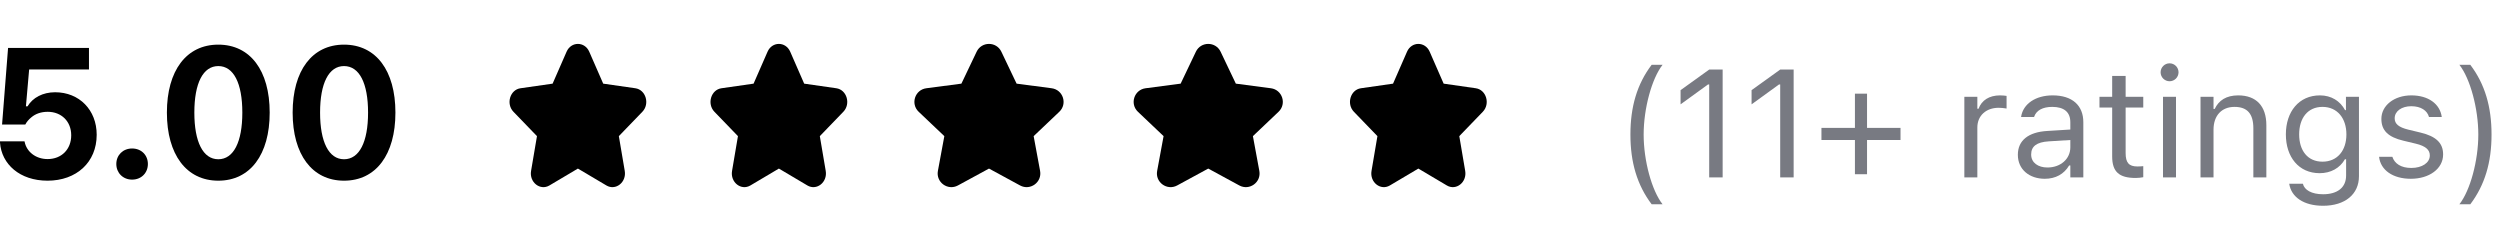
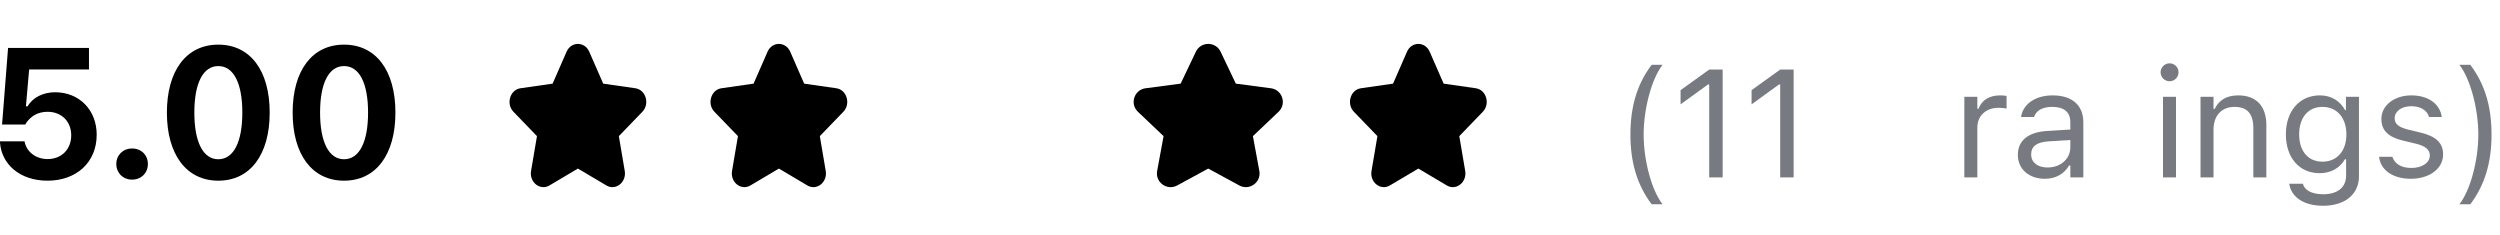
<svg xmlns="http://www.w3.org/2000/svg" width="245" height="23" viewBox="0 0 245 23" fill="none">
  <path d="M57.746 5.068C57.3 4.048 55.971 4.048 55.525 5.068L54.156 8.197L51.005 8.649C49.979 8.797 49.568 10.177 50.319 10.954L52.623 13.341L52.045 16.749C51.856 17.86 52.932 18.713 53.843 18.175L56.635 16.52L59.428 18.175C60.338 18.713 61.414 17.86 61.225 16.749L60.647 13.341L62.952 10.954C63.702 10.177 63.291 8.797 62.265 8.649L59.114 8.197L57.746 5.068Z" fill="black" />
  <path d="M77.442 5.068C76.996 4.048 75.666 4.048 75.22 5.068L73.851 8.197L70.701 8.649C69.675 8.797 69.263 10.177 70.014 10.954L72.319 13.341L71.741 16.749C71.552 17.86 72.628 18.713 73.538 18.175L76.331 16.52L79.124 18.175C80.034 18.713 81.11 17.86 80.921 16.749L80.343 13.341L82.647 10.954C83.398 10.177 82.987 8.797 81.961 8.649L78.809 8.197L77.442 5.068Z" fill="black" />
-   <path d="M98.134 5.068C97.647 4.048 96.197 4.048 95.71 5.068L94.217 8.197L90.78 8.649C89.66 8.797 89.212 10.177 90.031 10.954L92.545 13.341L91.914 16.749C91.708 17.86 92.882 18.713 93.875 18.175L96.922 16.52L99.969 18.175C100.961 18.713 102.135 17.86 101.929 16.749L101.298 13.341L103.812 10.954C104.631 10.177 104.183 8.797 103.064 8.649L99.626 8.197L98.134 5.068Z" fill="black" />
  <path d="M119.62 5.068C119.133 4.048 117.683 4.048 117.196 5.068L115.703 8.197L112.266 8.649C111.147 8.797 110.698 10.177 111.517 10.954L114.031 13.341L113.401 16.749C113.194 17.86 114.368 18.713 115.361 18.175L118.408 16.52L121.455 18.175C122.447 18.713 123.621 17.86 123.415 16.749L122.785 13.341L125.298 10.954C126.117 10.177 125.669 8.797 124.55 8.649L121.112 8.197L119.62 5.068Z" fill="black" />
  <path d="M140.109 5.068C139.663 4.048 138.334 4.048 137.888 5.068L136.519 8.197L133.369 8.649C132.342 8.797 131.931 10.177 132.682 10.954L134.987 13.341L134.409 16.749C134.219 17.86 135.296 18.713 136.206 18.175L138.999 16.52L141.791 18.175C142.701 18.713 143.778 17.86 143.589 16.749L143.011 13.341L145.315 10.954C146.065 10.177 145.655 8.797 144.629 8.649L141.477 8.197L140.109 5.068Z" fill="black" />
  <path d="M33.715 17.707C30.586 17.707 28.679 15.141 28.679 11.045V11.027C28.679 6.923 30.586 4.374 33.715 4.374C36.852 4.374 38.751 6.923 38.751 11.027V11.045C38.751 15.141 36.852 17.707 33.715 17.707ZM33.715 15.607C35.218 15.607 36.07 13.91 36.07 11.045V11.027C36.07 8.153 35.218 6.475 33.715 6.475C32.221 6.475 31.368 8.153 31.368 11.027V11.045C31.368 13.91 32.221 15.607 33.715 15.607Z" fill="black" />
  <path d="M21.393 17.707C18.264 17.707 16.356 15.141 16.356 11.045V11.027C16.356 6.923 18.264 4.374 21.393 4.374C24.53 4.374 26.429 6.923 26.429 11.027V11.045C26.429 15.141 24.53 17.707 21.393 17.707ZM21.393 15.607C22.895 15.607 23.748 13.91 23.748 11.045V11.027C23.748 8.153 22.895 6.475 21.393 6.475C19.898 6.475 19.046 8.153 19.046 11.027V11.045C19.046 13.91 19.898 15.607 21.393 15.607Z" fill="black" />
  <path d="M12.946 17.602C12.05 17.602 11.399 16.942 11.399 16.072C11.399 15.202 12.05 14.552 12.946 14.552C13.852 14.552 14.493 15.202 14.493 16.072C14.493 16.942 13.852 17.602 12.946 17.602Z" fill="black" />
  <path d="M4.658 17.707C1.942 17.707 0.149 16.09 0 13.972L-0.009 13.849H2.399L2.417 13.91C2.602 14.842 3.472 15.589 4.667 15.589C6.029 15.589 6.979 14.631 6.979 13.269V13.251C6.979 11.898 6.021 10.957 4.676 10.957C4.034 10.957 3.489 11.142 3.067 11.502C2.83 11.695 2.619 11.933 2.479 12.205H0.202L0.791 4.699H8.719V6.809H2.856L2.54 10.421H2.698C3.208 9.568 4.192 9.041 5.405 9.041C7.77 9.041 9.475 10.781 9.475 13.198V13.216C9.475 15.888 7.506 17.707 4.658 17.707Z" fill="black" />
  <path d="M242.091 20.019H241.021C242.083 18.664 242.875 15.749 242.875 13.185C242.875 10.644 242.083 7.707 241.021 6.352H242.091C243.526 8.249 244.171 10.468 244.171 13.185C244.171 15.91 243.519 18.122 242.091 20.019Z" fill="#787A82" />
  <path d="M236.261 17.521C234.503 17.521 233.294 16.672 233.148 15.368H234.452C234.664 16.027 235.294 16.459 236.305 16.459C237.367 16.459 238.121 15.954 238.121 15.236V15.221C238.121 14.687 237.718 14.313 236.744 14.079L235.521 13.786C234.042 13.434 233.375 12.79 233.375 11.654V11.647C233.375 10.336 234.635 9.347 236.312 9.347C237.967 9.347 239.117 10.175 239.293 11.464H238.041C237.872 10.841 237.257 10.409 236.305 10.409C235.367 10.409 234.679 10.893 234.679 11.588V11.603C234.679 12.138 235.074 12.475 236.004 12.702L237.22 12.995C238.707 13.354 239.425 13.998 239.425 15.126V15.141C239.425 16.547 238.055 17.521 236.261 17.521Z" fill="#787A82" />
  <path d="M227.662 20.165C225.758 20.165 224.542 19.308 224.344 18.012L224.359 18.005H225.677L225.685 18.012C225.824 18.612 226.527 19.037 227.662 19.037C229.076 19.037 229.918 18.371 229.918 17.206V15.61H229.801C229.303 16.481 228.409 16.972 227.325 16.972C225.282 16.972 224.015 15.39 224.015 13.178V13.163C224.015 10.951 225.289 9.347 227.354 9.347C228.468 9.347 229.332 9.897 229.815 10.79H229.903V9.486H231.178V17.272C231.178 19.037 229.815 20.165 227.662 20.165ZM227.604 15.844C229.068 15.844 229.947 14.745 229.947 13.178V13.163C229.947 11.596 229.061 10.475 227.604 10.475C226.139 10.475 225.318 11.596 225.318 13.163V13.178C225.318 14.745 226.139 15.844 227.604 15.844Z" fill="#787A82" />
  <path d="M215.65 17.382V9.486H216.925V10.673H217.042C217.438 9.838 218.177 9.347 219.342 9.347C221.114 9.347 222.103 10.395 222.103 12.27V17.382H220.829V12.577C220.829 11.156 220.243 10.475 218.983 10.475C217.723 10.475 216.925 11.325 216.925 12.709V17.382H215.65Z" fill="#787A82" />
  <path d="M212.618 7.963C212.135 7.963 211.739 7.567 211.739 7.084C211.739 6.601 212.135 6.205 212.618 6.205C213.102 6.205 213.497 6.601 213.497 7.084C213.497 7.567 213.102 7.963 212.618 7.963ZM211.974 17.382V9.486H213.248V17.382H211.974Z" fill="#787A82" />
-   <path d="M209.3 17.441C207.674 17.441 206.993 16.84 206.993 15.331V10.541H205.748V9.486H206.993V7.443H208.312V9.486H210.04V10.541H208.312V15.009C208.312 15.939 208.634 16.313 209.454 16.313C209.681 16.313 209.806 16.305 210.04 16.283V17.367C209.791 17.411 209.549 17.441 209.3 17.441Z" fill="#787A82" />
  <path d="M200.387 17.521C198.885 17.521 197.75 16.613 197.75 15.177V15.163C197.75 13.757 198.79 12.944 200.628 12.834L202.892 12.694V11.977C202.892 11.003 202.298 10.475 201.119 10.475C200.174 10.475 199.552 10.827 199.347 11.442L199.339 11.464H198.065L198.072 11.42C198.277 10.182 199.479 9.347 201.163 9.347C203.089 9.347 204.166 10.336 204.166 11.977V17.382H202.892V16.217H202.774C202.276 17.06 201.449 17.521 200.387 17.521ZM199.054 15.148C199.054 15.946 199.735 16.415 200.65 16.415C201.947 16.415 202.892 15.566 202.892 14.438V13.72L200.782 13.852C199.581 13.925 199.054 14.35 199.054 15.133V15.148Z" fill="#787A82" />
  <path d="M192.506 17.382V9.486H193.78V10.658H193.897C194.198 9.831 194.938 9.347 196.007 9.347C196.249 9.347 196.52 9.377 196.644 9.399V10.636C196.38 10.592 196.139 10.563 195.86 10.563C194.645 10.563 193.78 11.332 193.78 12.489V17.382H192.506Z" fill="#787A82" />
-   <path d="M178.502 13.72V12.533H181.783V9.179H182.97V12.533H186.251V13.72H182.97V17.074H181.783V13.72H178.502Z" fill="#787A82" />
  <path d="M174.459 17.382V8.278H174.342L171.654 10.226V8.835L174.466 6.813H175.777V17.382H174.459Z" fill="#787A82" />
  <path d="M167.501 17.382V8.278H167.384L164.696 10.226V8.835L167.508 6.813H168.819V17.382H167.501Z" fill="#787A82" />
  <path d="M161.861 20.019C160.433 18.122 159.781 15.91 159.781 13.185C159.781 10.468 160.426 8.249 161.861 6.352H162.931C161.869 7.707 161.078 10.644 161.078 13.185C161.078 15.749 161.869 18.664 162.931 20.019H161.861Z" fill="#787A82" />
</svg>